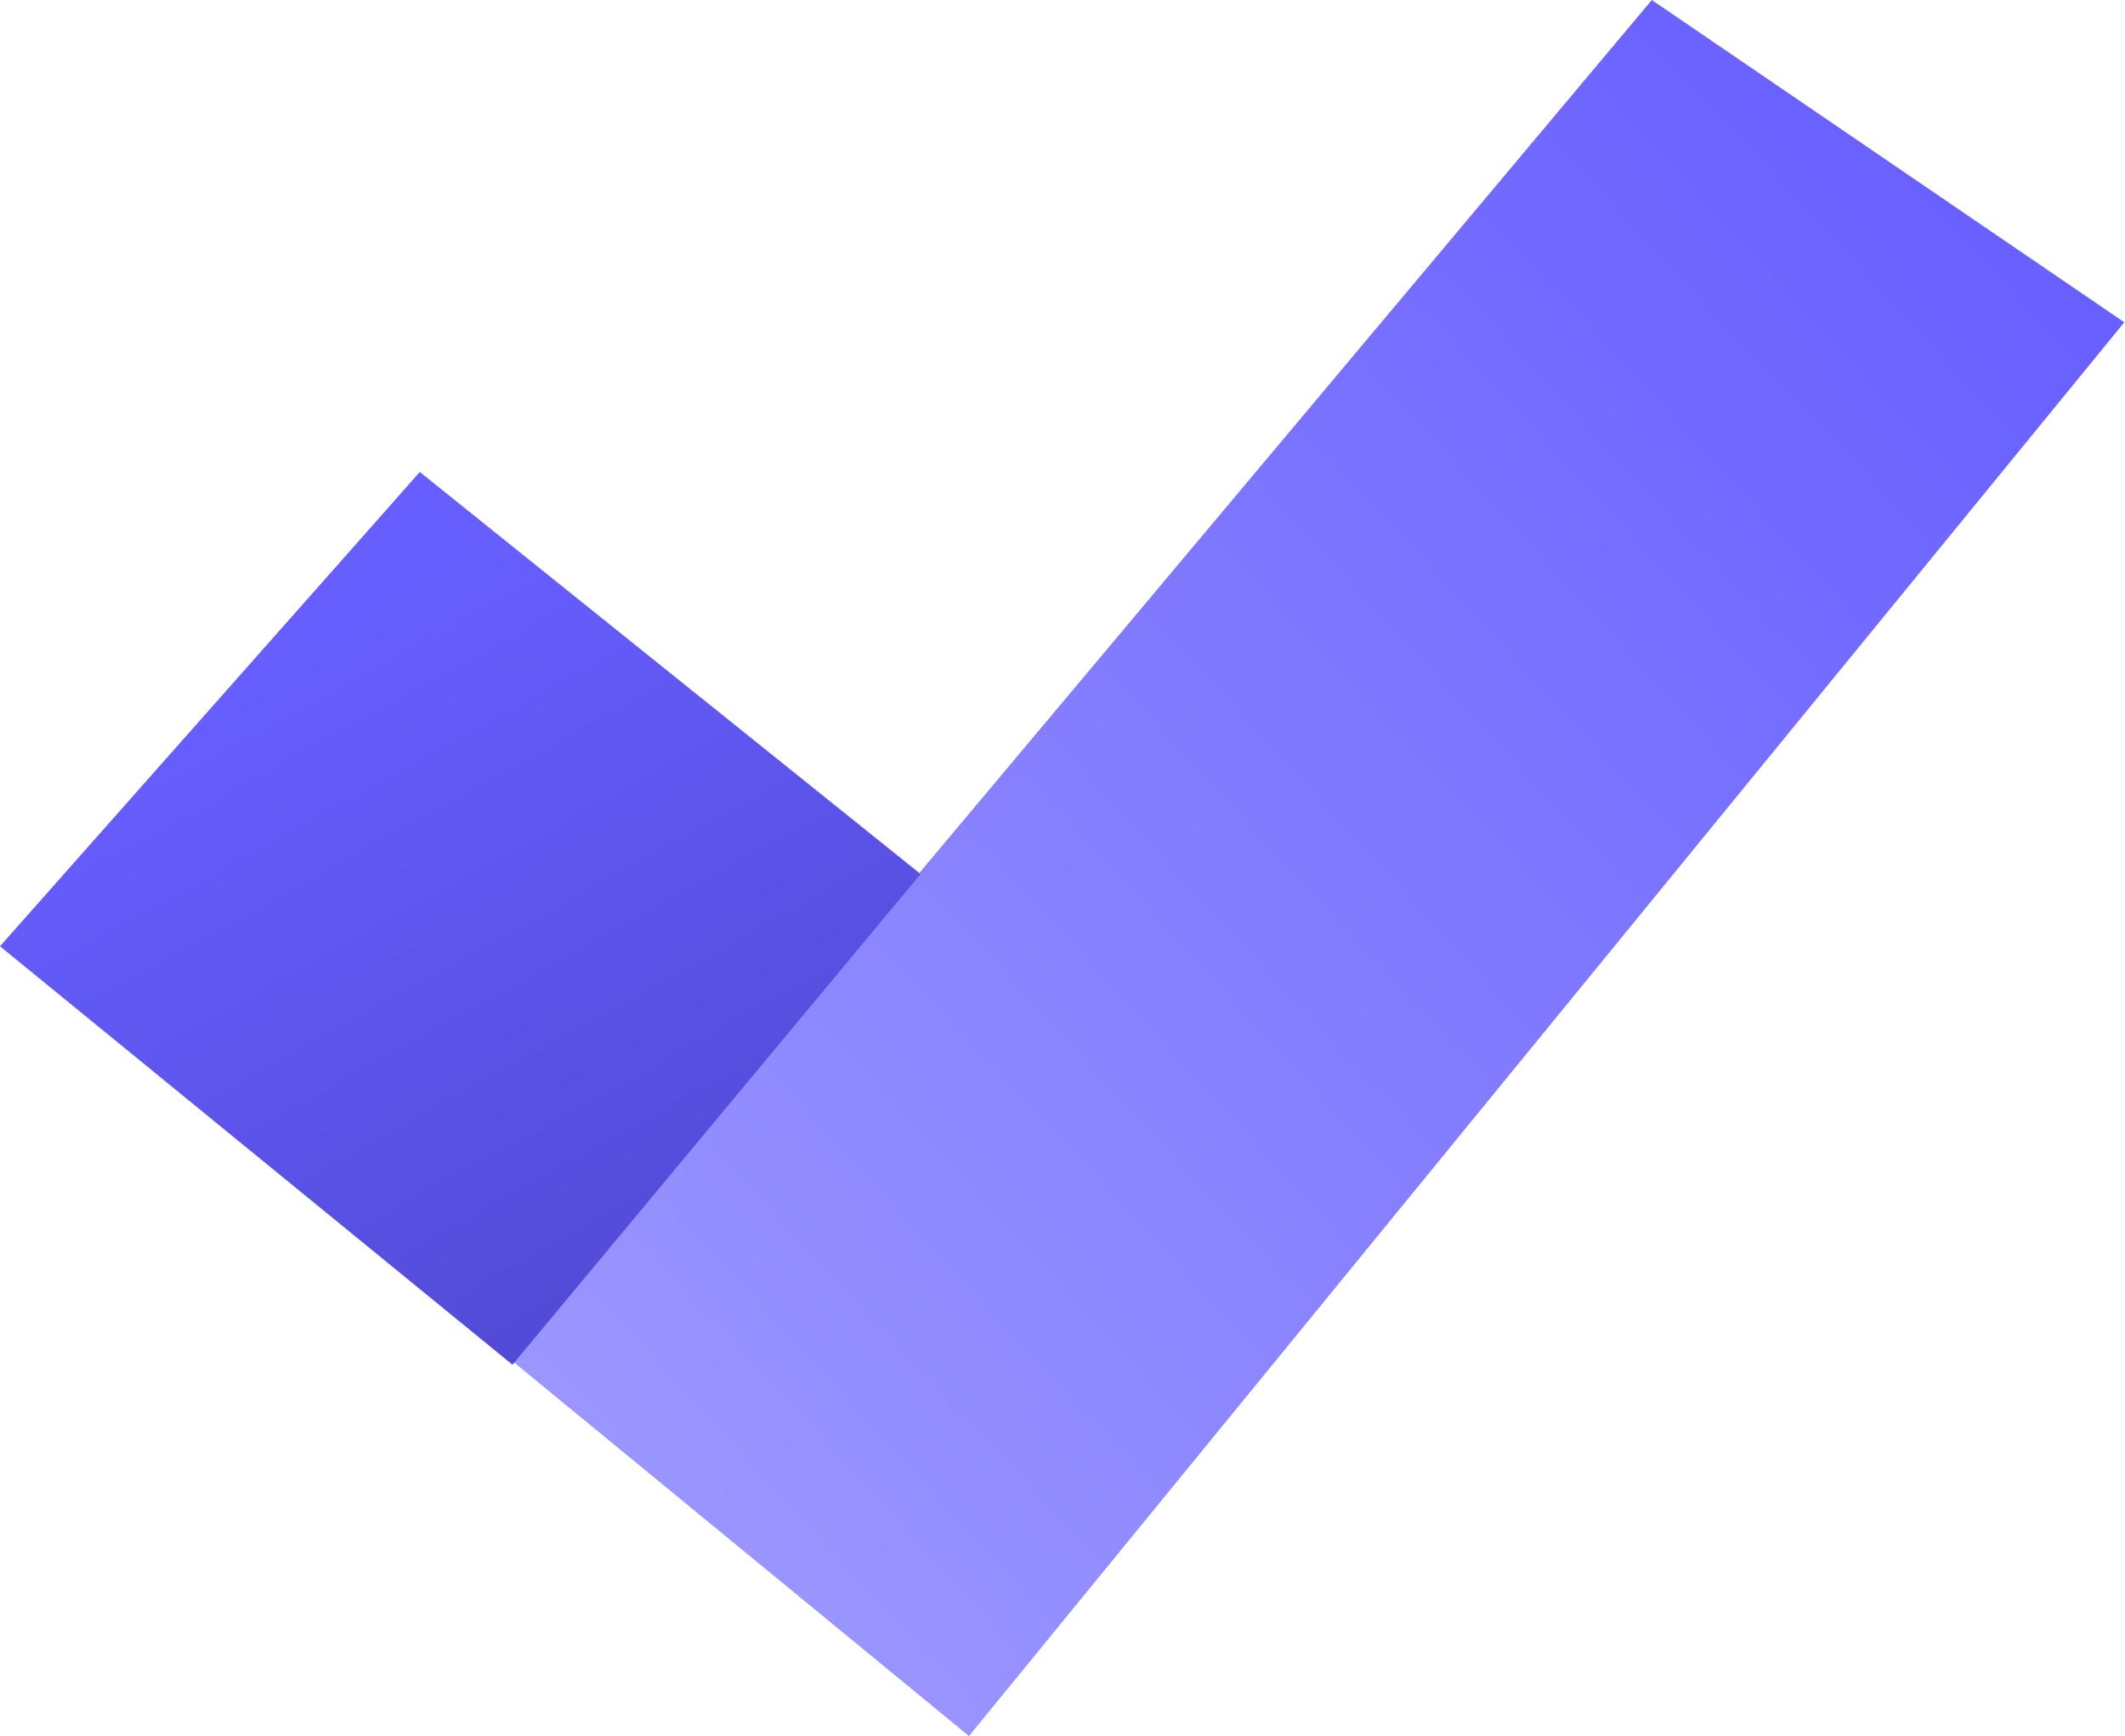
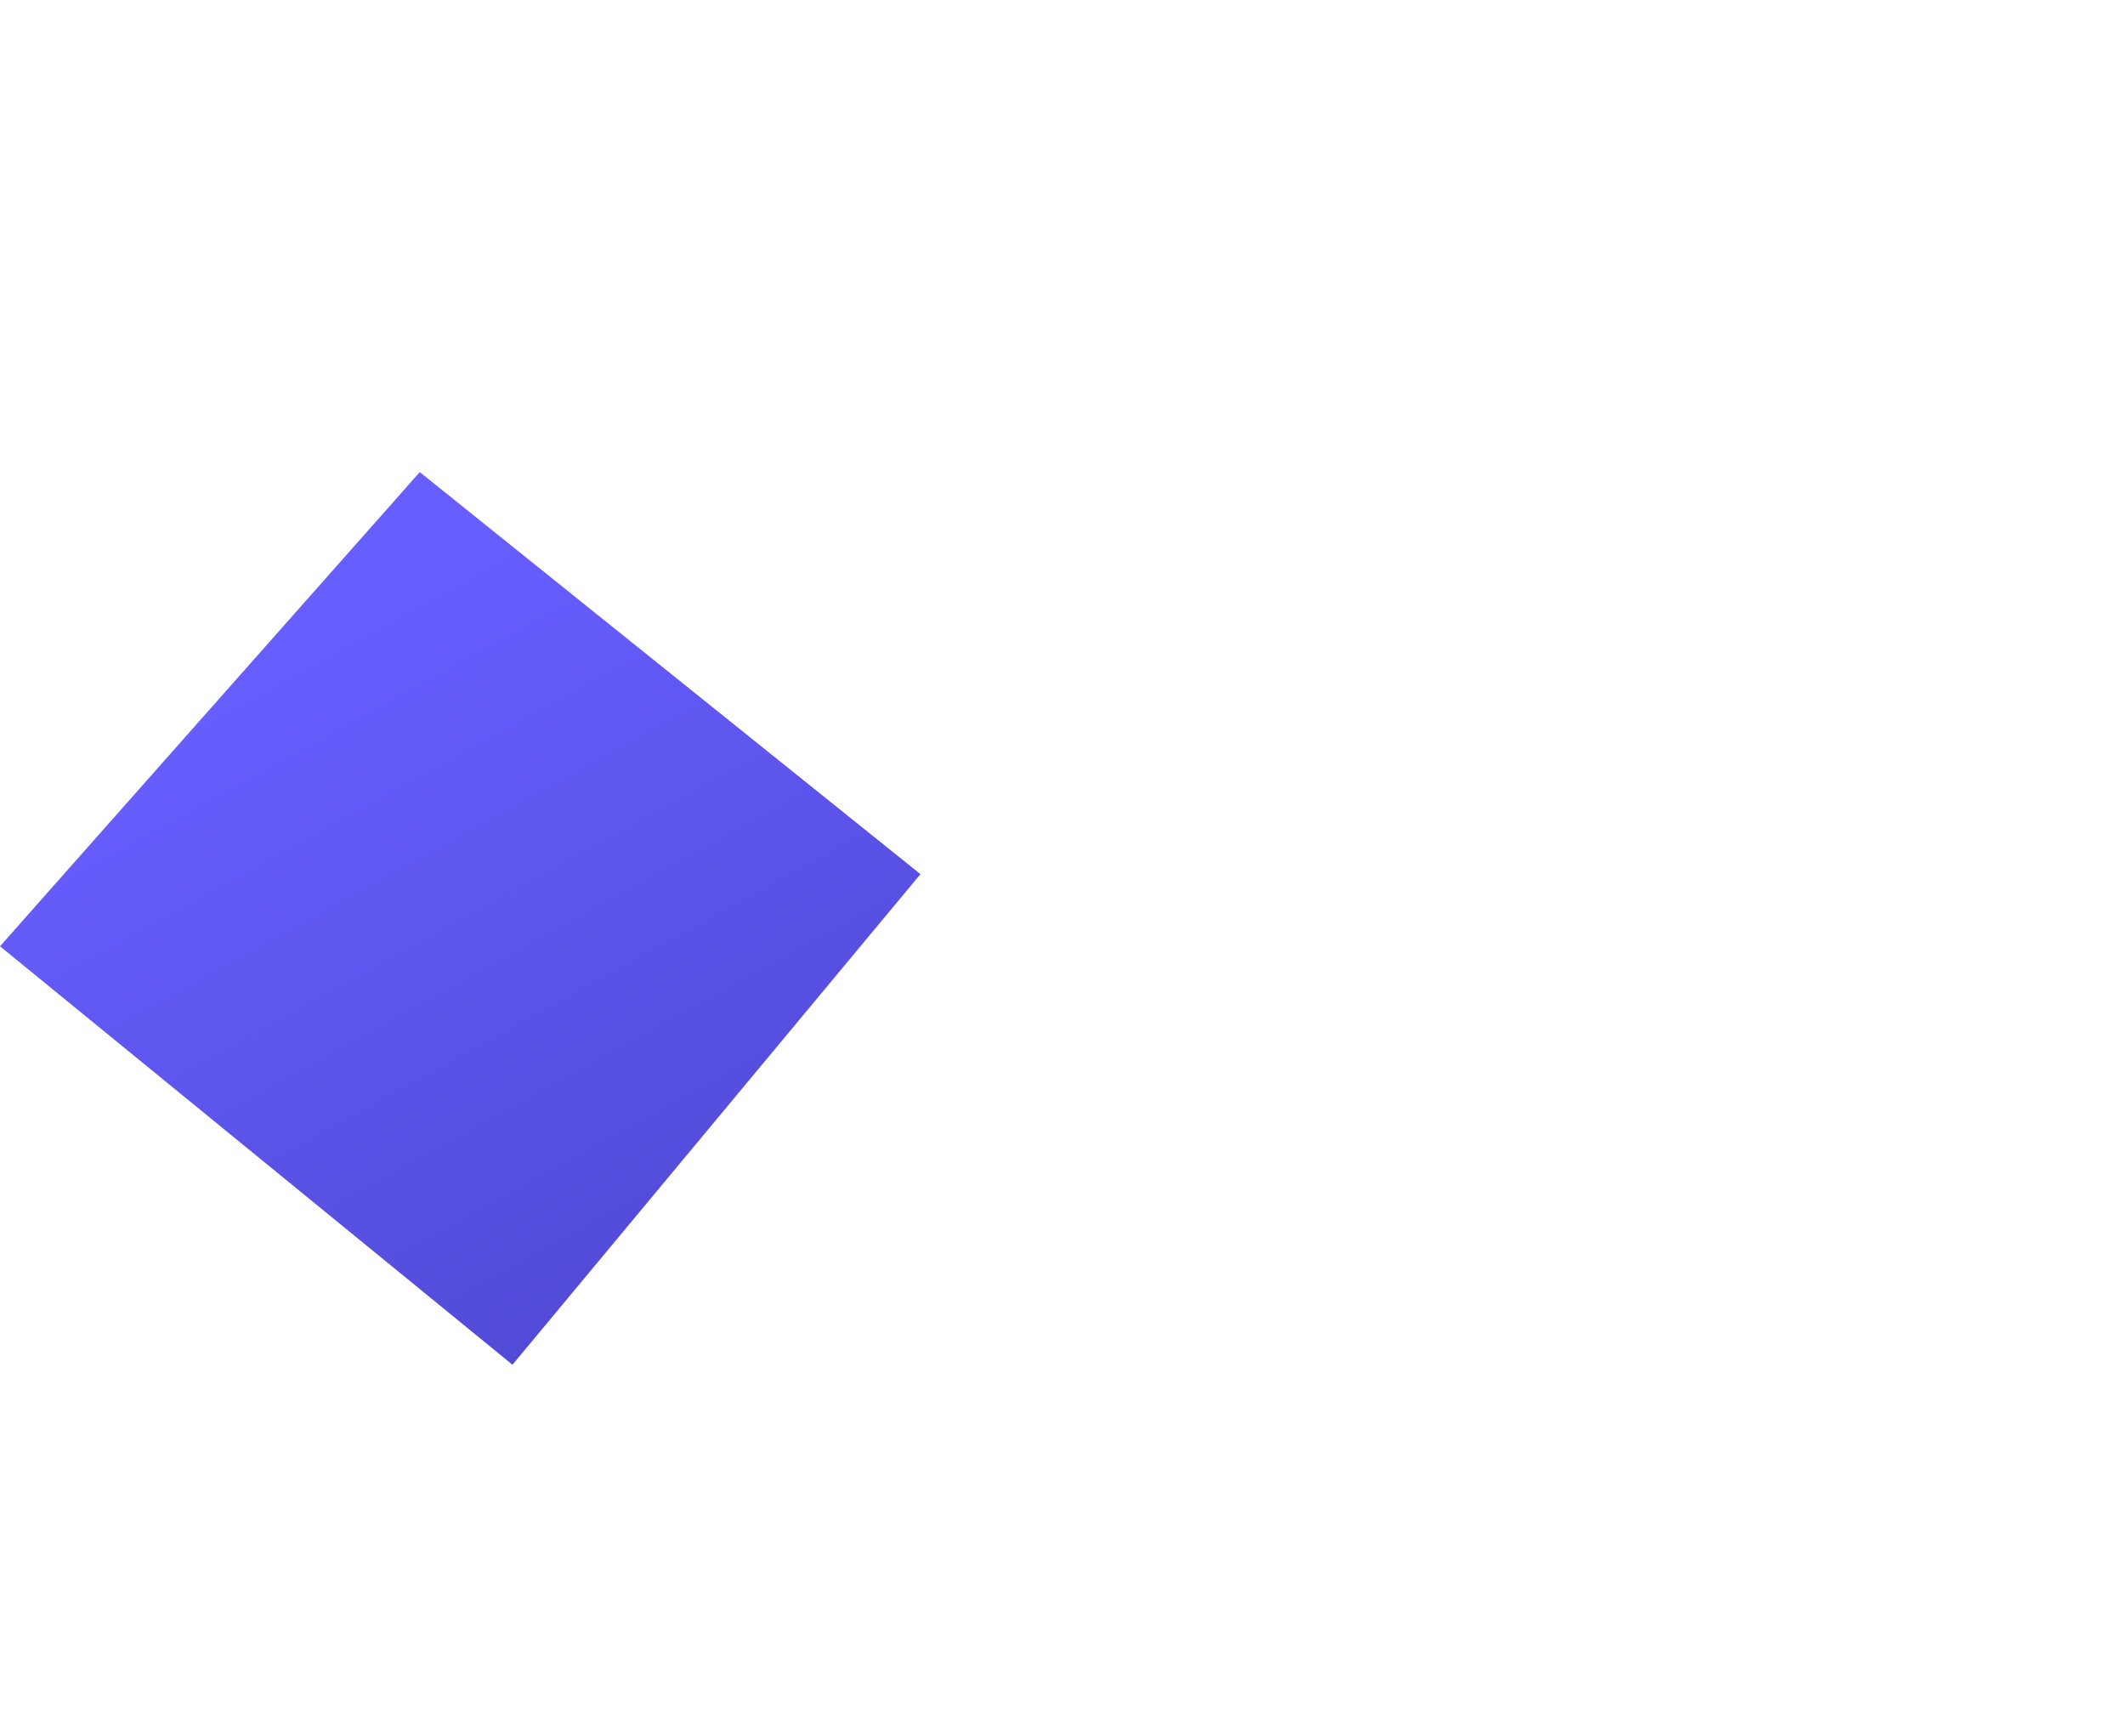
<svg xmlns="http://www.w3.org/2000/svg" id="Layer_1" data-name="Layer 1" viewBox="0 0 91.93 75.09">
  <defs>
    <linearGradient id="linear-gradient" x1="-5.52" y1="-2.66" x2="81.24" y2="77.63" gradientTransform="matrix(1, 0, 0, -1, 0, 78)" gradientUnits="userSpaceOnUse">
      <stop offset="0.04" stop-color="#adaaff" />
      <stop offset="1" stop-color="#675eff" />
    </linearGradient>
    <linearGradient id="linear-gradient-2" x1="12.62" y1="51.82" x2="35.25" y2="10.87" gradientTransform="matrix(1, 0, 0, -1, 0, 78)" gradientUnits="userSpaceOnUse">
      <stop offset="0.04" stop-color="#675eff" />
      <stop offset="1" stop-color="#4942c5" />
    </linearGradient>
  </defs>
  <g id="Layer_2" data-name="Layer 2">
    <g id="Layer_1-2" data-name="Layer 1-2">
-       <polygon points="71.46 0 39.77 37.76 18.16 20.42 0.23 40.86 41.92 75.09 91.9 13.94 71.46 0" style="fill:url(#linear-gradient)" />
      <polygon points="39.82 37.81 22.17 59.03 0 40.93 18.16 20.42 39.82 37.81" style="fill:url(#linear-gradient-2)" />
    </g>
  </g>
</svg>